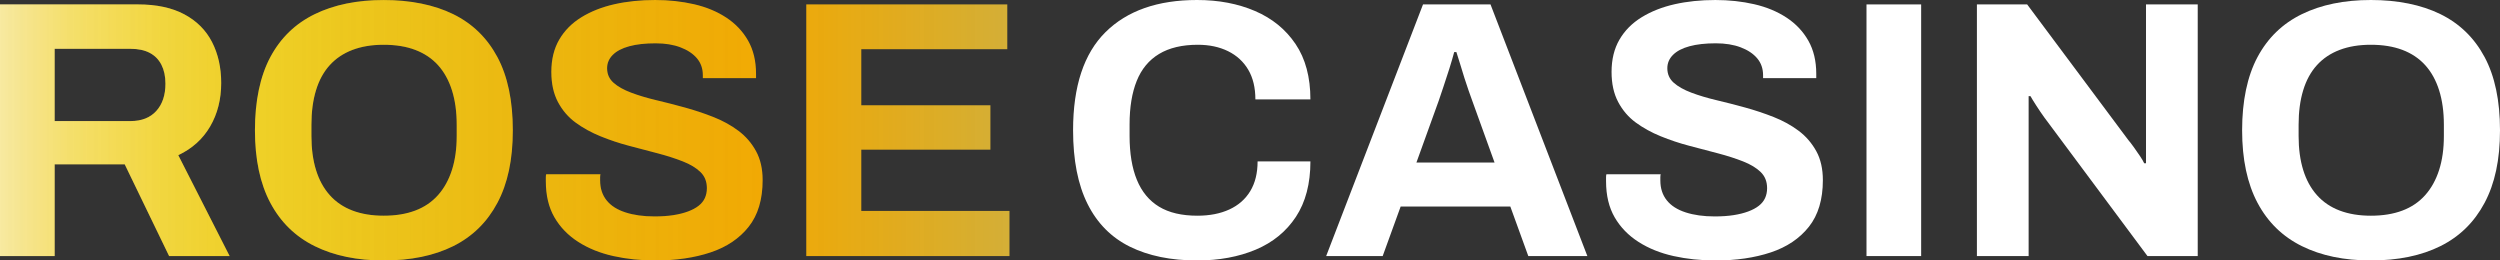
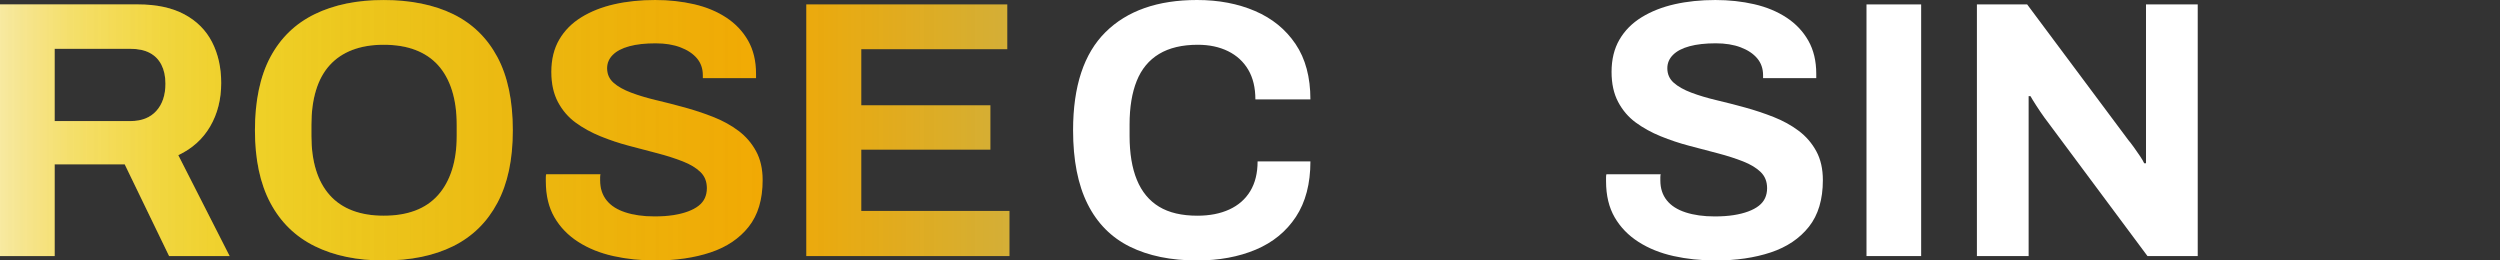
<svg xmlns="http://www.w3.org/2000/svg" id="Layer_1" data-name="Layer 1" viewBox="0 0 1867.11 194.53">
  <rect x="0" y="0" width="1867.11" height="194.53" fill="#333333" stroke="none" />
  <defs>
    <style>
      .cls-1 {
        fill: url(#linear-gradient-2);
      }

      .cls-2 {
        fill: url(#linear-gradient);
      }

      .cls-3 {
        fill: #fff;
      }
    </style>
    <linearGradient id="linear-gradient" x1="0" y1="925.24" x2="753.93" y2="925.24" gradientTransform="translate(0 -827.98)" gradientUnits="userSpaceOnUse">
      <stop offset="0" stop-color="#f6e27a" />
      <stop offset=".03" stop-color="#f8df5e" />
      <stop offset=".07" stop-color="#fadc3c" />
      <stop offset=".12" stop-color="#fcda22" />
      <stop offset=".16" stop-color="#fdd80f" />
      <stop offset=".21" stop-color="#fed703" />
      <stop offset=".26" stop-color="gold" />
      <stop offset=".52" stop-color="#ffc300" />
      <stop offset=".75" stop-color="#ffb200" />
      <stop offset="1" stop-color="#d4af37" />
    </linearGradient>
    <linearGradient id="linear-gradient-2" x1="0" y1="925.24" x2="753.93" y2="925.24" gradientTransform="translate(0 -827.98)" gradientUnits="userSpaceOnUse">
      <stop offset="0" stop-color="#f9f9f9" stop-opacity=".3" />
      <stop offset=".34" stop-color="#9f9f9f" stop-opacity=".19" />
      <stop offset="1" stop-color="#000" stop-opacity="0" />
    </linearGradient>
  </defs>
  <g>
    <path class="cls-3" d="M894.01,194.52c-19.54,0-36.26-3.43-50.13-10.27-13.88-6.85-24.43-17.49-31.64-31.92-7.22-14.43-10.82-32.78-10.82-55.07,0-32.88,8.08-57.3,24.25-73.29C841.83,7.99,864.61,0,894.02,0,910.09,0,924.52,2.74,937.31,8.22c12.78,5.48,22.88,13.7,30.27,24.66,7.4,10.96,11.09,24.75,11.09,41.37h-41.09c0-8.77-1.78-16.16-5.34-22.19-3.56-6.03-8.59-10.64-15.07-13.84-6.49-3.19-14.02-4.79-22.6-4.79-11.69,0-21.33,2.29-28.9,6.85-7.58,4.57-13.15,11.28-16.71,20.14-3.56,8.86-5.34,19.68-5.34,32.46v8.49c0,13.15,1.82,24.16,5.48,33.01,3.65,8.86,9.18,15.53,16.57,20,7.4,4.48,16.94,6.71,28.63,6.71,9.13,0,17.08-1.55,23.83-4.66,6.75-3.1,11.96-7.67,15.62-13.7,3.65-6.03,5.48-13.42,5.48-22.19h39.45c0,16.62-3.61,30.41-10.82,41.37-7.22,10.96-17.22,19.13-30,24.52-12.79,5.38-27.4,8.08-43.83,8.08h-.02,0Z" />
-     <path class="cls-3" d="M990.44,191.23L1062.77,3.3h50.41l72.33,187.94h-44.11l-13.42-36.98h-81.91l-13.42,36.98h-42.21,0ZM1057.84,121.37h58.35l-16.71-46.3c-.73-2.01-1.6-4.43-2.6-7.26-1.01-2.83-2.05-5.98-3.15-9.45s-2.15-6.89-3.15-10.27c-1.01-3.38-1.96-6.44-2.88-9.18h-1.64c-.92,3.47-2.1,7.53-3.56,12.19-1.46,4.66-2.92,9.13-4.38,13.42s-2.65,7.81-3.56,10.55l-16.71,46.3h0Z" />
    <path class="cls-3" d="M1281.11,194.52c-10.96,0-21.37-1.1-31.23-3.29s-18.59-5.71-26.16-10.55c-7.58-4.84-13.52-10.96-17.81-18.36s-6.44-16.39-6.44-26.98v-2.88c0-1,.09-1.78.27-2.33h40.55c-.18.55-.27,1.28-.27,2.19v2.47c0,5.85,1.6,10.78,4.79,14.79,3.19,4.02,7.9,7.03,14.11,9.04s13.42,3.01,21.64,3.01c5.29,0,10-.32,14.11-.96s7.76-1.55,10.96-2.74c3.19-1.19,5.84-2.6,7.94-4.25,2.1-1.64,3.65-3.56,4.66-5.75,1-2.19,1.51-4.66,1.51-7.4,0-4.93-1.6-8.95-4.79-12.05-3.2-3.1-7.58-5.75-13.15-7.94-5.57-2.19-11.83-4.2-18.77-6.03-6.94-1.82-14.07-3.7-21.37-5.62-7.31-1.92-14.43-4.29-21.37-7.12s-13.15-6.25-18.63-10.27c-5.48-4.01-9.86-9.13-13.15-15.34s-4.93-13.7-4.93-22.46c0-9.31,1.96-17.35,5.89-24.11,3.93-6.76,9.45-12.33,16.58-16.71s15.34-7.62,24.66-9.73c9.31-2.1,19.45-3.15,30.41-3.15,10.23,0,19.91,1.05,29.04,3.15,9.13,2.1,17.17,5.44,24.11,10,6.94,4.57,12.37,10.32,16.3,17.26,3.92,6.94,5.89,15.16,5.89,24.66v3.29h-39.72v-2.19c0-4.93-1.46-9.13-4.38-12.6s-7.03-6.21-12.33-8.22c-5.3-2.01-11.51-3.01-18.63-3.01-7.67,0-14.2.73-19.59,2.19s-9.5,3.61-12.33,6.44-4.25,6.16-4.25,10c0,4.38,1.6,7.99,4.79,10.82,3.19,2.83,7.58,5.3,13.15,7.4,5.57,2.1,11.82,3.97,18.77,5.62,6.94,1.64,14.06,3.47,21.37,5.48,7.3,2.01,14.43,4.38,21.37,7.12,6.94,2.74,13.15,6.16,18.63,10.27s9.86,9.18,13.15,15.21,4.93,13.24,4.93,21.64c0,14.43-3.47,26.03-10.41,34.79-6.94,8.77-16.44,15.16-28.49,19.18-12.05,4.01-25.85,6.03-41.37,6.03h-.01Z" />
    <path class="cls-3" d="M1393.98,191.23V3.3h40.82v187.94h-40.82Z" />
    <path class="cls-3" d="M1476.44,191.23V3.3h37.53l75.61,101.37c1.1,1.28,2.47,3.06,4.11,5.34,1.64,2.29,3.19,4.52,4.66,6.71,1.46,2.19,2.47,3.93,3.01,5.21h1.37V3.3h38.63v187.94h-37.53l-77.26-103.83c-1.83-2.55-3.75-5.38-5.75-8.49-2.01-3.1-3.47-5.48-4.38-7.12h-1.37v119.45h-38.63v-.02Z" />
-     <path class="cls-3" d="M1770.67,194.52c-19.91,0-37.08-3.56-51.5-10.69-14.43-7.12-25.48-17.9-33.15-32.33-7.67-14.43-11.51-32.51-11.51-54.24s3.84-40.32,11.51-54.66,18.72-25.02,33.15-32.05C1733.6,3.52,1750.77,0,1770.67,0s37.58,3.52,51.92,10.55c14.34,7.03,25.34,17.72,33.01,32.05,7.67,14.34,11.51,32.56,11.51,54.66s-3.84,39.82-11.51,54.24c-7.67,14.43-18.68,25.2-33.01,32.33-14.34,7.12-31.64,10.69-51.92,10.69ZM1770.67,161.1c8.95,0,16.8-1.28,23.56-3.84,6.76-2.55,12.42-6.39,16.99-11.51,4.56-5.11,8.03-11.37,10.41-18.77,2.37-7.4,3.56-15.84,3.56-25.34v-8.49c0-9.68-1.19-18.26-3.56-25.75-2.38-7.49-5.85-13.74-10.41-18.77-4.57-5.02-10.23-8.81-16.99-11.37-6.76-2.55-14.61-3.83-23.56-3.83s-16.53,1.28-23.29,3.83c-6.76,2.56-12.42,6.35-16.98,11.37-4.57,5.03-7.99,11.28-10.27,18.77-2.29,7.49-3.43,16.07-3.43,25.75v8.49c0,9.5,1.14,17.94,3.43,25.34,2.28,7.4,5.71,13.65,10.27,18.77,4.56,5.12,10.23,8.95,16.98,11.51,6.76,2.56,14.52,3.84,23.29,3.84Z" />
  </g>
  <path class="cls-2" d="M0,191.23V3.3h103.01c13.88,0,25.43,2.47,34.66,7.4,9.22,4.93,16.12,11.83,20.68,20.68,4.56,8.86,6.85,19.04,6.85,30.55,0,12.24-2.74,23.06-8.22,32.46-5.48,9.41-13.42,16.57-23.83,21.51l38.35,75.34h-45.2l-33.15-68.49h-52.33v68.49H0ZM40.82,90.42h56.71c8.22,0,14.61-2.51,19.18-7.53,4.56-5.02,6.85-11.82,6.85-20.41,0-5.48-1.01-10.18-3.01-14.11-2.01-3.93-4.93-6.89-8.77-8.9s-8.59-3.01-14.25-3.01h-56.71v53.97h0ZM286.56,194.52c-19.91,0-37.08-3.56-51.5-10.68-14.43-7.12-25.48-17.9-33.15-32.33s-11.51-32.51-11.51-54.24,3.84-40.31,11.51-54.65,18.72-25.02,33.15-32.05C249.49,3.54,266.66.02,286.56.02s37.58,3.52,51.92,10.55c14.34,7.03,25.34,17.72,33.01,32.05,7.67,14.34,11.51,32.56,11.51,54.65s-3.84,39.82-11.51,54.24c-7.67,14.43-18.68,25.2-33.01,32.33-14.34,7.12-31.64,10.68-51.92,10.68h0ZM286.56,161.1c8.95,0,16.8-1.28,23.56-3.84,6.75-2.55,12.42-6.39,16.99-11.51,4.56-5.11,8.03-11.37,10.41-18.77,2.37-7.4,3.56-15.84,3.56-25.34v-8.49c0-9.68-1.19-18.26-3.56-25.75-2.38-7.49-5.85-13.74-10.41-18.77-4.57-5.02-10.23-8.81-16.99-11.37-6.76-2.56-14.61-3.83-23.56-3.83s-16.53,1.28-23.29,3.83c-6.76,2.56-12.42,6.35-16.99,11.37-4.57,5.03-7.99,11.28-10.27,18.77-2.29,7.49-3.42,16.07-3.42,25.75v8.49c0,9.5,1.14,17.94,3.42,25.34s5.71,13.66,10.27,18.77c4.56,5.12,10.23,8.95,16.99,11.51,6.75,2.56,14.52,3.84,23.29,3.84ZM489.29,194.52c-10.96,0-21.37-1.1-31.23-3.29-9.86-2.19-18.59-5.71-26.16-10.55-7.58-4.84-13.52-10.96-17.81-18.36s-6.44-16.39-6.44-26.98v-2.88c0-1,.09-1.78.27-2.33h40.55c-.18.55-.27,1.28-.27,2.19v2.47c0,5.85,1.6,10.78,4.79,14.79,3.19,4.02,7.9,7.03,14.11,9.04s13.42,3.01,21.64,3.01c5.29,0,10-.32,14.11-.96s7.76-1.55,10.96-2.74c3.19-1.19,5.84-2.6,7.94-4.25,2.1-1.64,3.65-3.56,4.66-5.75,1-2.19,1.51-4.66,1.51-7.4,0-4.93-1.6-8.95-4.79-12.05-3.2-3.1-7.58-5.75-13.15-7.94-5.57-2.19-11.83-4.2-18.77-6.03-6.94-1.82-14.07-3.7-21.37-5.62-7.31-1.92-14.43-4.29-21.37-7.12s-13.15-6.25-18.63-10.27c-5.48-4.01-9.86-9.13-13.15-15.34s-4.93-13.7-4.93-22.46c0-9.31,1.96-17.35,5.89-24.11,3.93-6.75,9.45-12.33,16.57-16.71,7.12-4.38,15.34-7.62,24.66-9.73,9.31-2.1,19.45-3.15,30.41-3.15,10.23,0,19.9,1.05,29.04,3.15,9.13,2.1,17.17,5.44,24.11,10,6.94,4.57,12.37,10.32,16.3,17.26s5.89,15.16,5.89,24.66v3.29h-39.72v-2.19c0-4.93-1.46-9.13-4.38-12.6s-7.03-6.21-12.33-8.22c-5.3-2.01-11.51-3.01-18.63-3.01-7.67,0-14.2.73-19.59,2.19-5.39,1.46-9.5,3.61-12.33,6.44s-4.25,6.16-4.25,10c0,4.38,1.6,7.99,4.79,10.82s7.58,5.3,13.15,7.4,11.82,3.97,18.77,5.62c6.94,1.64,14.06,3.47,21.37,5.48,7.3,2.01,14.43,4.38,21.37,7.12,6.94,2.74,13.15,6.16,18.63,10.27s9.86,9.18,13.15,15.21,4.93,13.24,4.93,21.64c0,14.43-3.47,26.03-10.41,34.79-6.94,8.77-16.44,15.16-28.49,19.18-12.05,4.02-25.85,6.03-41.37,6.03h0ZM602.16,191.23V3.3h150.13v33.42h-109.04v41.92h96.43v33.15h-96.43v45.75h110.68v33.7h-151.77Z" />
  <path class="cls-1" d="M0,191.23V3.3h103.01c13.88,0,25.43,2.47,34.66,7.4,9.22,4.93,16.12,11.83,20.68,20.68,4.56,8.86,6.85,19.04,6.85,30.55,0,12.24-2.74,23.06-8.22,32.46-5.48,9.41-13.42,16.57-23.83,21.51l38.35,75.34h-45.2l-33.15-68.49h-52.33v68.49H0ZM40.82,90.42h56.71c8.22,0,14.61-2.51,19.18-7.53,4.56-5.02,6.85-11.82,6.85-20.41,0-5.48-1.01-10.18-3.01-14.11-2.01-3.93-4.93-6.89-8.77-8.9s-8.59-3.01-14.25-3.01h-56.71v53.97h0ZM286.56,194.52c-19.91,0-37.08-3.56-51.5-10.68-14.43-7.12-25.48-17.9-33.15-32.33s-11.51-32.51-11.51-54.24,3.84-40.31,11.51-54.65,18.72-25.02,33.15-32.05C249.49,3.54,266.66.02,286.56.02s37.58,3.52,51.92,10.55c14.34,7.03,25.34,17.72,33.01,32.05,7.67,14.34,11.51,32.56,11.51,54.65s-3.84,39.82-11.51,54.24c-7.67,14.43-18.68,25.2-33.01,32.33-14.34,7.12-31.64,10.68-51.92,10.68h0ZM286.56,161.1c8.95,0,16.8-1.28,23.56-3.84,6.75-2.55,12.42-6.39,16.99-11.51,4.56-5.11,8.03-11.37,10.41-18.77,2.37-7.4,3.56-15.84,3.56-25.34v-8.49c0-9.68-1.19-18.26-3.56-25.75-2.38-7.49-5.85-13.74-10.41-18.77-4.57-5.02-10.23-8.81-16.99-11.37-6.76-2.56-14.61-3.83-23.56-3.83s-16.53,1.28-23.29,3.83c-6.76,2.56-12.42,6.35-16.99,11.37-4.57,5.03-7.99,11.28-10.27,18.77-2.29,7.49-3.42,16.07-3.42,25.75v8.49c0,9.5,1.14,17.94,3.42,25.34s5.71,13.66,10.27,18.77c4.56,5.12,10.23,8.95,16.99,11.51,6.75,2.56,14.52,3.84,23.29,3.84ZM489.29,194.52c-10.96,0-21.37-1.1-31.23-3.29-9.86-2.19-18.59-5.71-26.16-10.55-7.58-4.84-13.52-10.96-17.81-18.36s-6.44-16.39-6.44-26.98v-2.88c0-1,.09-1.78.27-2.33h40.55c-.18.55-.27,1.28-.27,2.19v2.47c0,5.85,1.6,10.78,4.79,14.79,3.19,4.02,7.9,7.03,14.11,9.04s13.42,3.01,21.64,3.01c5.29,0,10-.32,14.11-.96s7.76-1.55,10.96-2.74c3.19-1.19,5.84-2.6,7.94-4.25,2.1-1.64,3.65-3.56,4.66-5.75,1-2.19,1.51-4.66,1.51-7.4,0-4.93-1.6-8.95-4.79-12.05-3.2-3.1-7.58-5.75-13.15-7.94-5.57-2.19-11.83-4.2-18.77-6.03-6.94-1.82-14.07-3.7-21.37-5.62-7.31-1.92-14.43-4.29-21.37-7.12s-13.15-6.25-18.63-10.27c-5.48-4.01-9.86-9.13-13.15-15.34s-4.93-13.7-4.93-22.46c0-9.31,1.96-17.35,5.89-24.11,3.93-6.75,9.45-12.33,16.57-16.71,7.12-4.38,15.34-7.62,24.66-9.73,9.31-2.1,19.45-3.15,30.41-3.15,10.23,0,19.9,1.05,29.04,3.15,9.13,2.1,17.17,5.44,24.11,10,6.94,4.57,12.37,10.32,16.3,17.26s5.89,15.16,5.89,24.66v3.29h-39.72v-2.19c0-4.93-1.46-9.13-4.38-12.6s-7.03-6.21-12.33-8.22c-5.3-2.01-11.51-3.01-18.63-3.01-7.67,0-14.2.73-19.59,2.19-5.39,1.46-9.5,3.61-12.33,6.44s-4.25,6.16-4.25,10c0,4.38,1.6,7.99,4.79,10.82s7.58,5.3,13.15,7.4,11.82,3.97,18.77,5.62c6.94,1.64,14.06,3.47,21.37,5.48,7.3,2.01,14.43,4.38,21.37,7.12,6.94,2.74,13.15,6.16,18.63,10.27s9.86,9.18,13.15,15.21,4.93,13.24,4.93,21.64c0,14.43-3.47,26.03-10.41,34.79-6.94,8.77-16.44,15.16-28.49,19.18-12.05,4.02-25.85,6.03-41.37,6.03h0ZM602.16,191.23V3.3h150.13v33.42h-109.04v41.92h96.43v33.15h-96.43v45.75h110.68v33.7h-151.77Z" />
</svg>